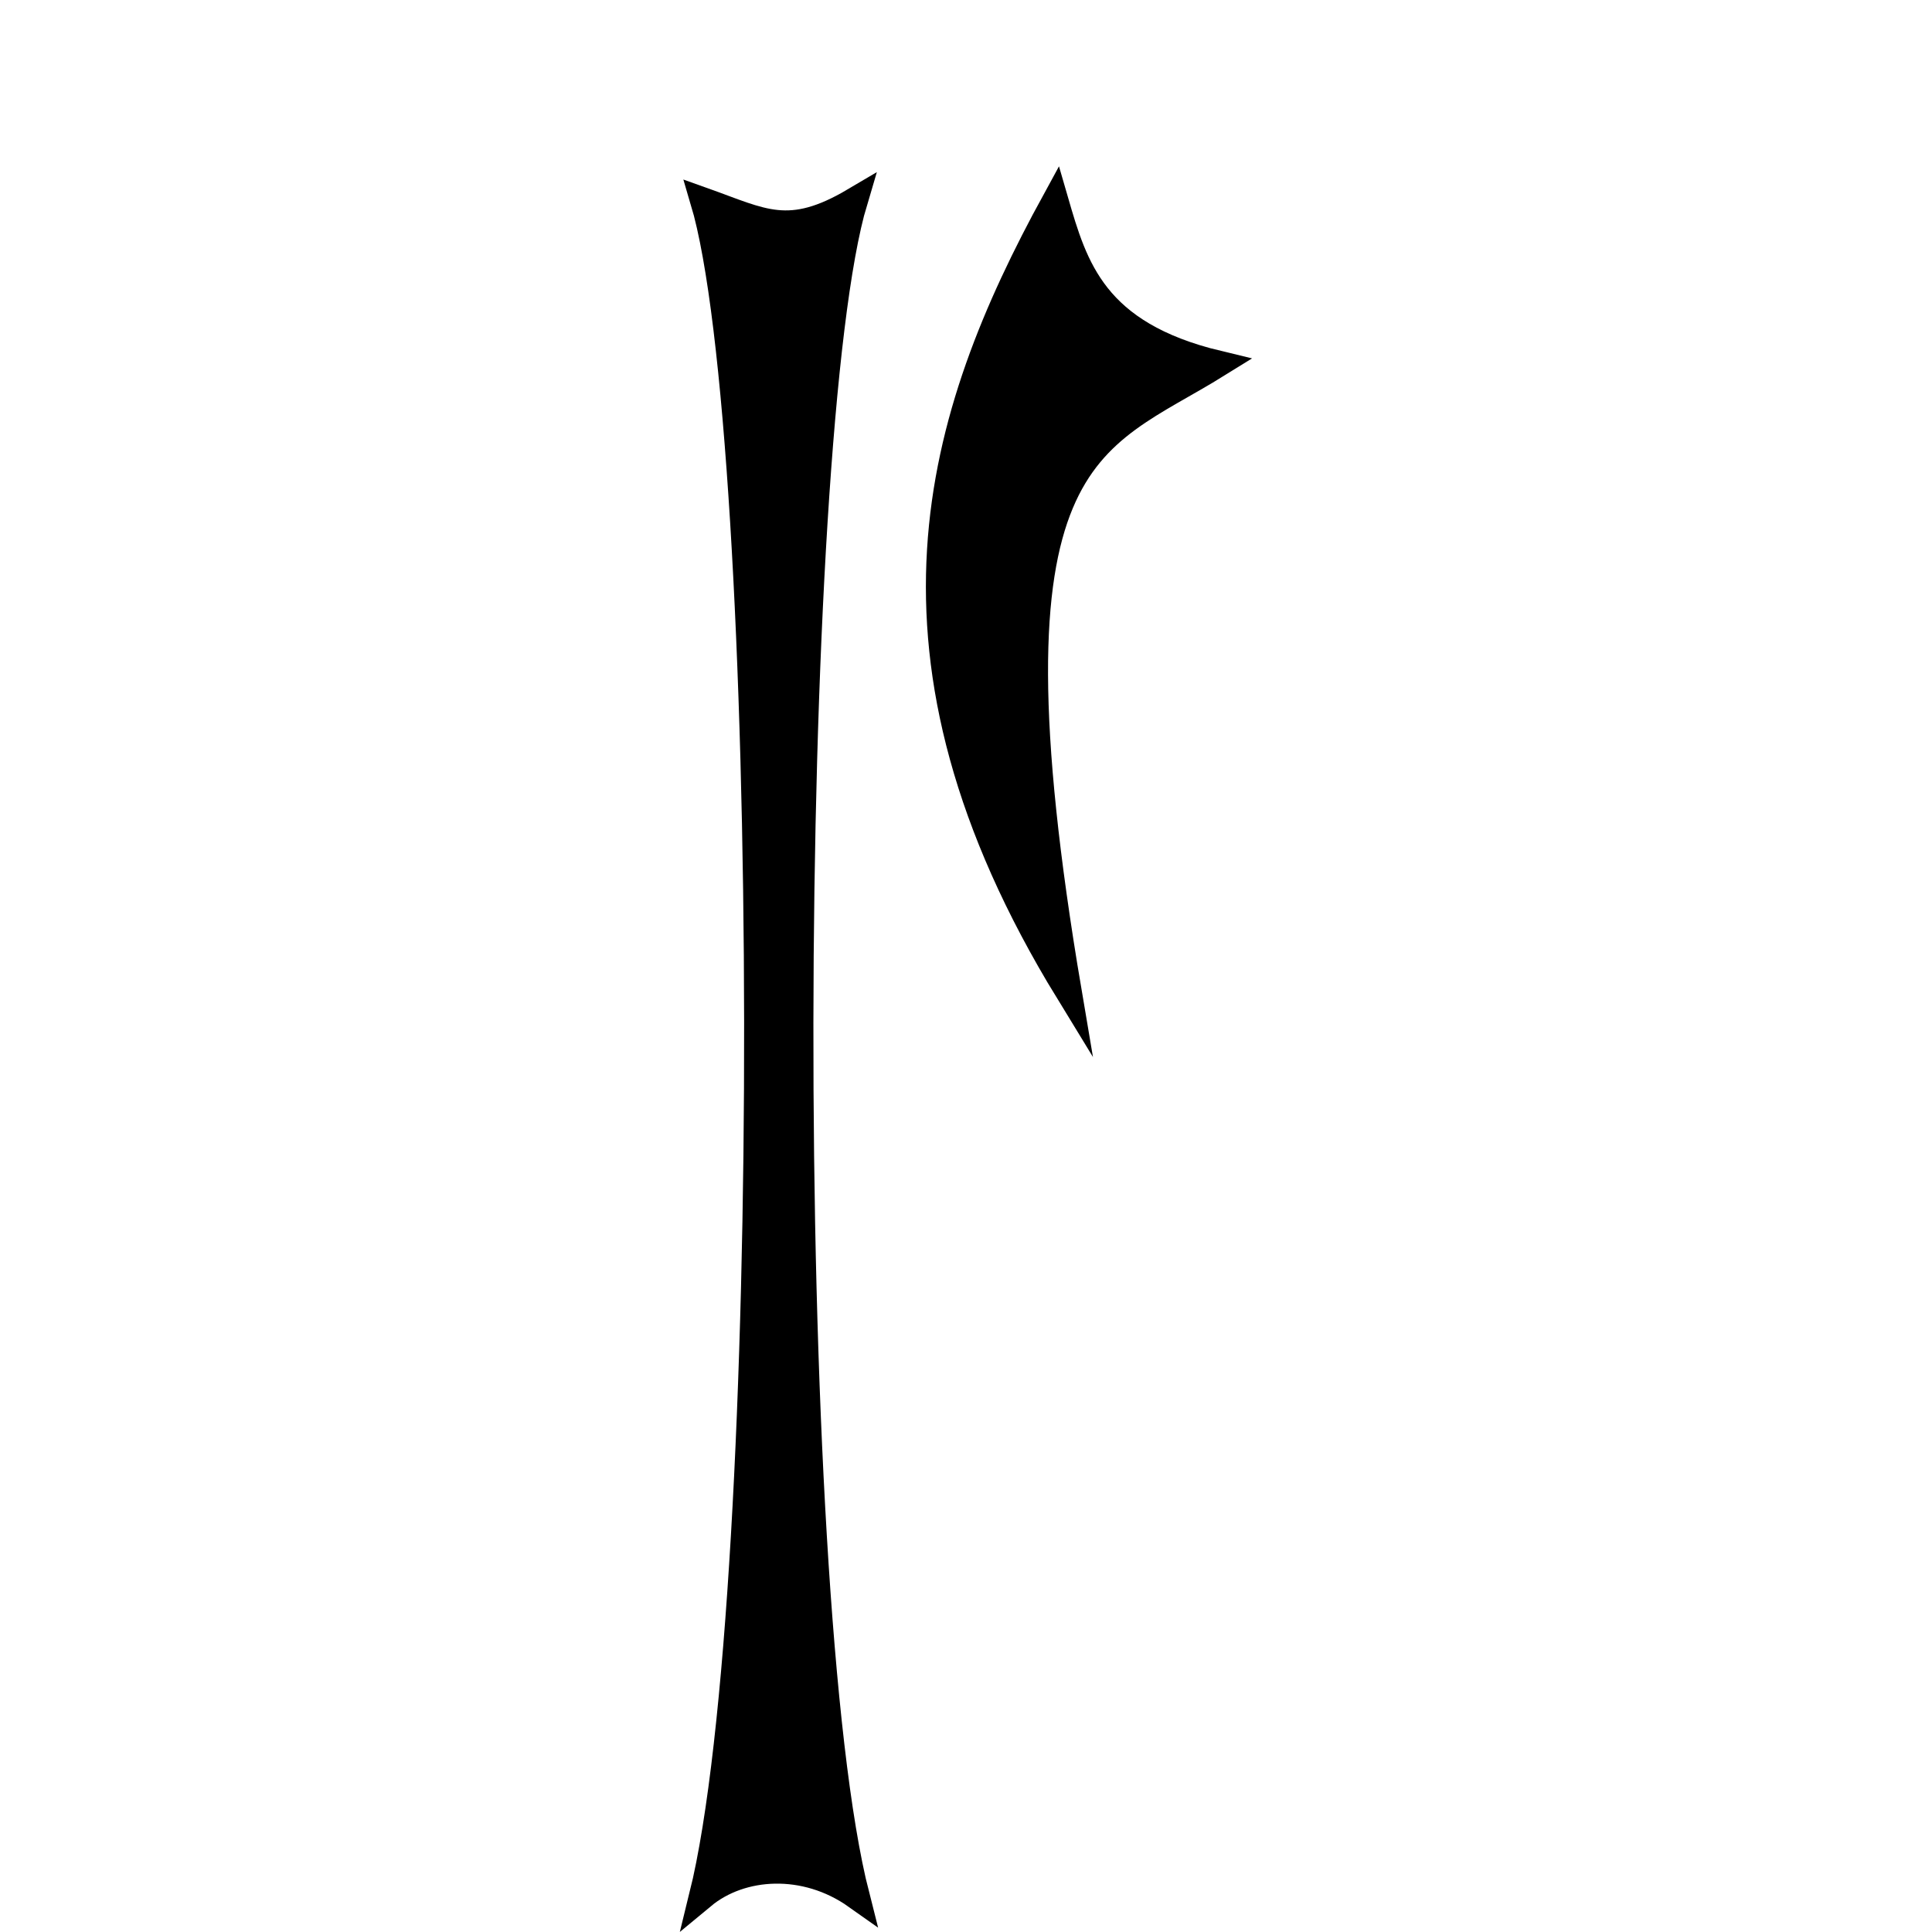
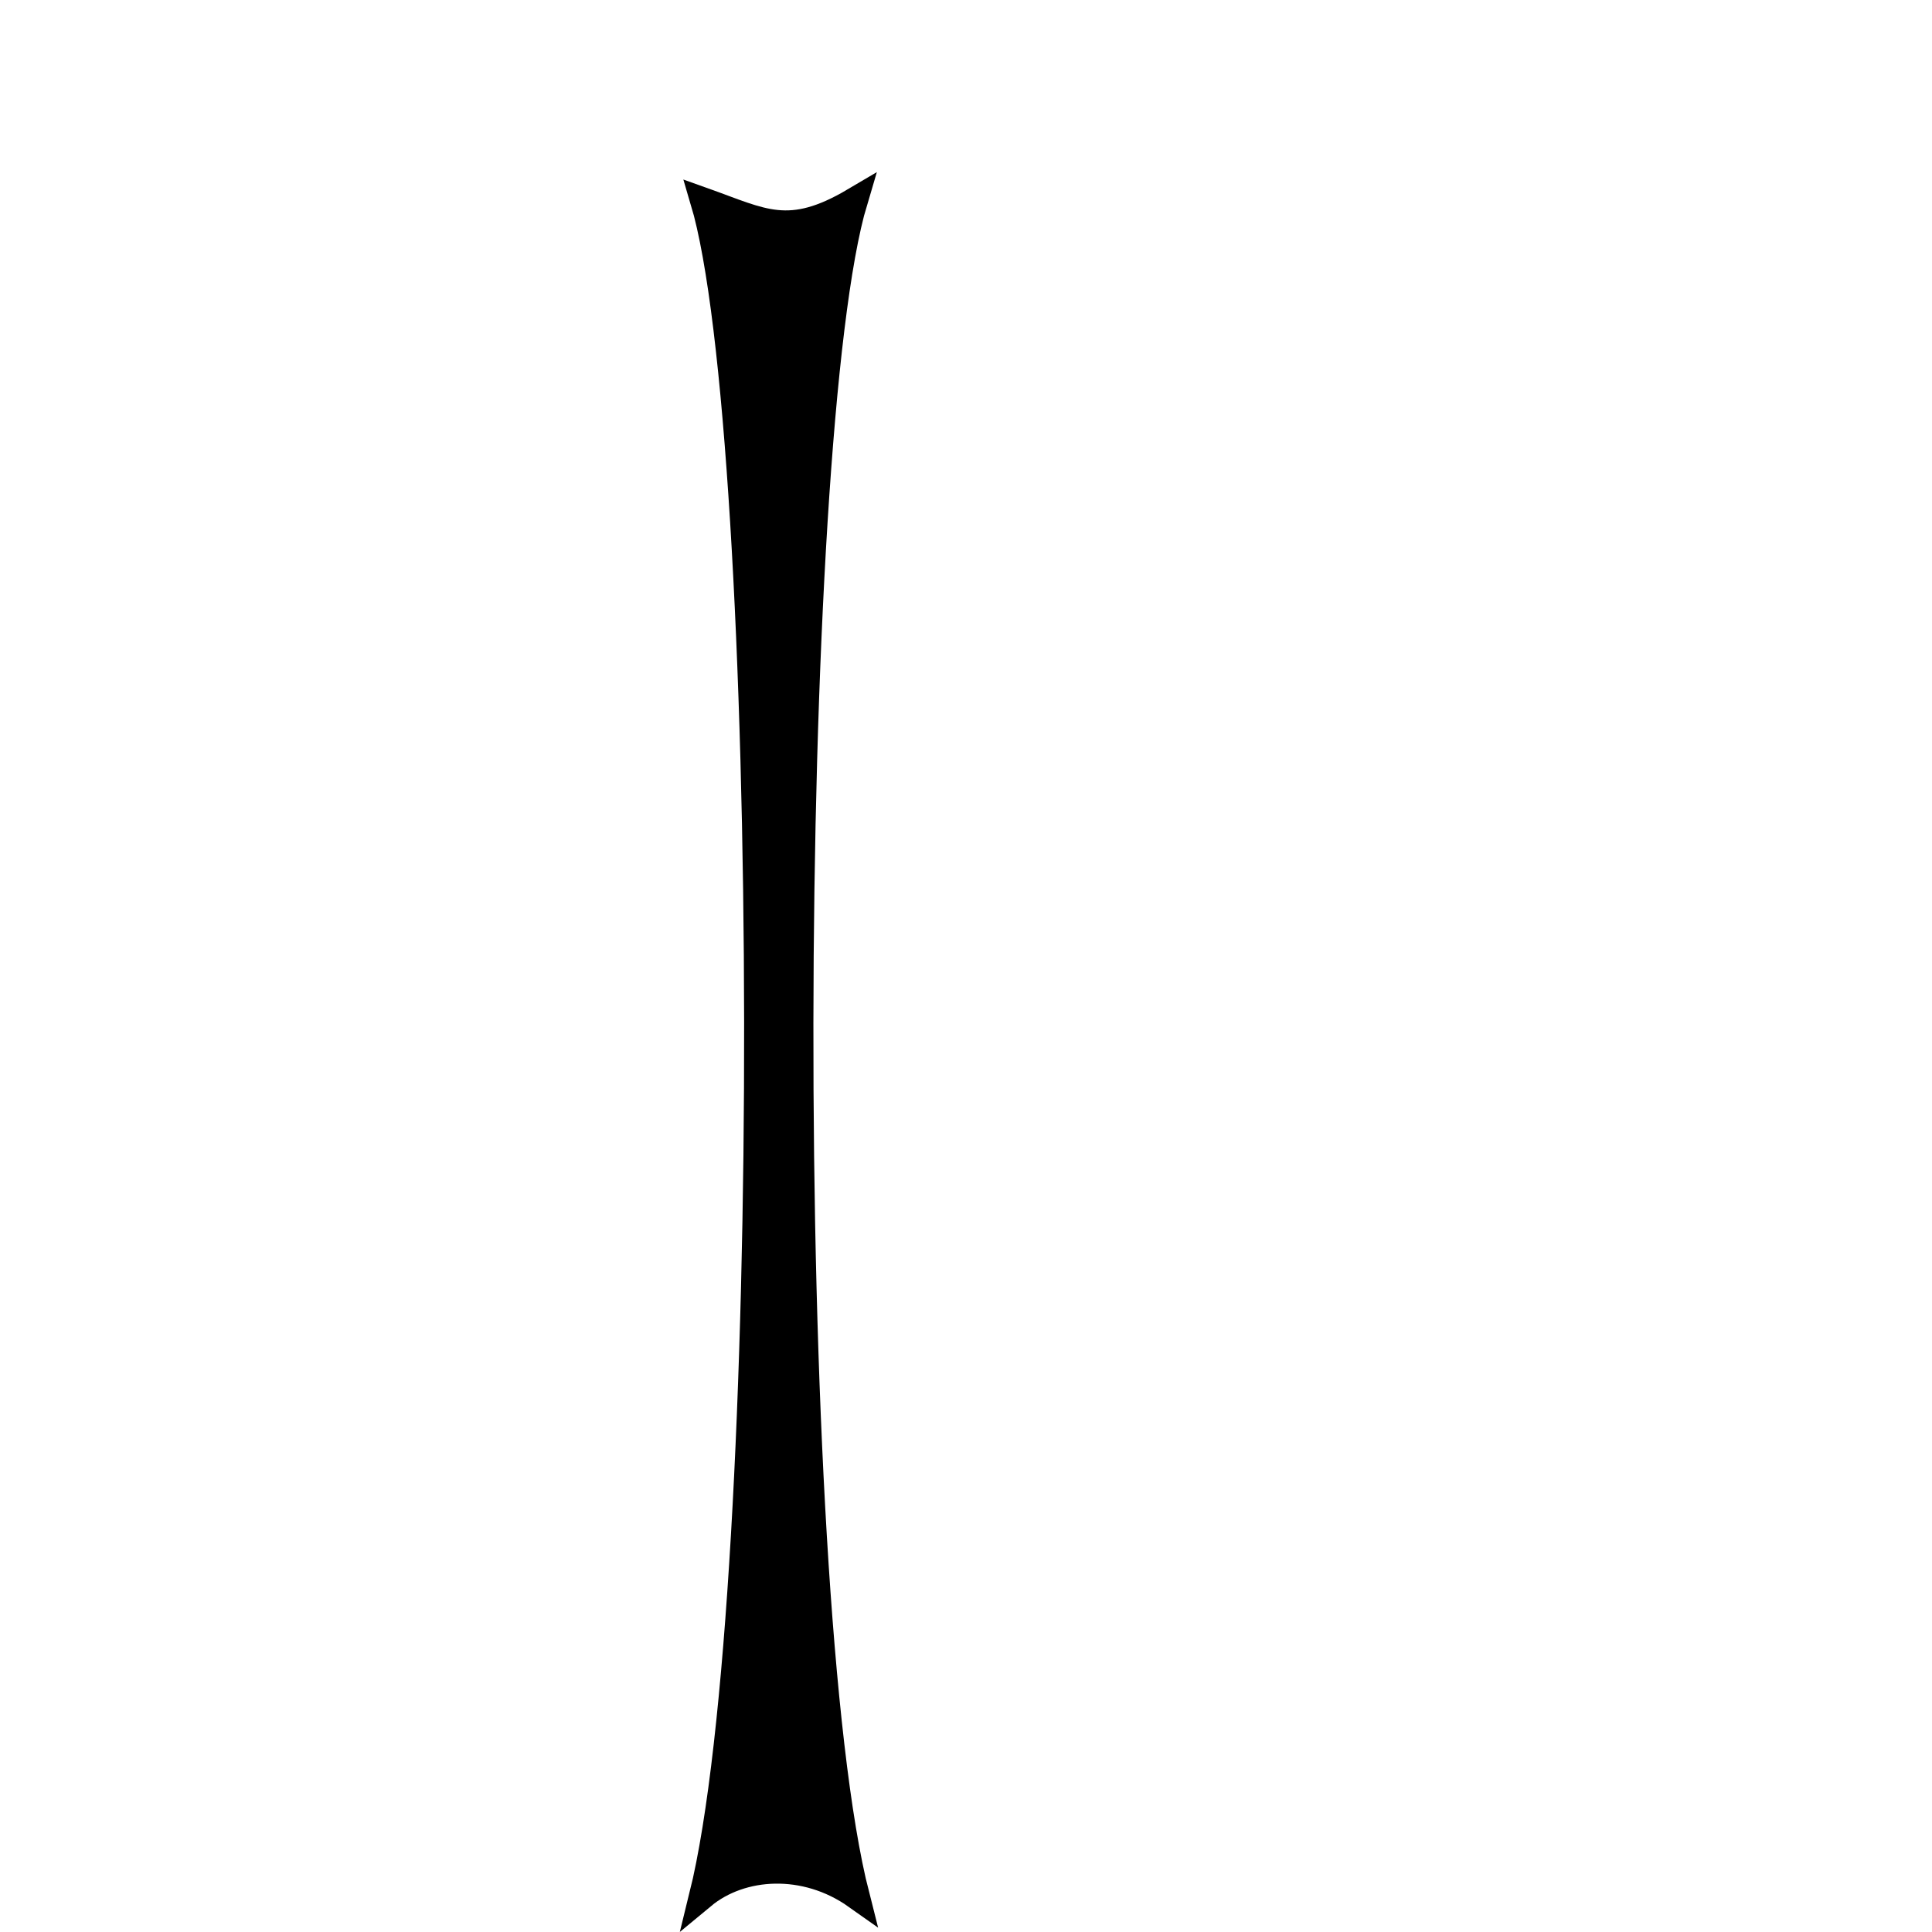
<svg xmlns="http://www.w3.org/2000/svg" version="1.1" viewBox="0 0 2048 2048">
  <g transform="matrix(28.196 0 0 -28.196 -6183.9 5206.7)" stroke="#000" stroke-miterlimit="10">
-     <path d="m265.11 170.98c-4.667 1.12-5.395 3.622-6.121 6.125-4.422-8.085-7.262-17.038 0.494-29.712-3.469 20.474 0.801 20.589 5.627 23.587z" />
    <path d="m245.77 177.11c2.218-0.79 3.208-1.454 5.669 0-2.631-8.793-2.834-52.34 0.072-63.727-1.915 1.355-4.327 1.208-5.784 0 2.835 11.465 2.663 54.934 0.043 63.727z" />
  </g>
</svg>